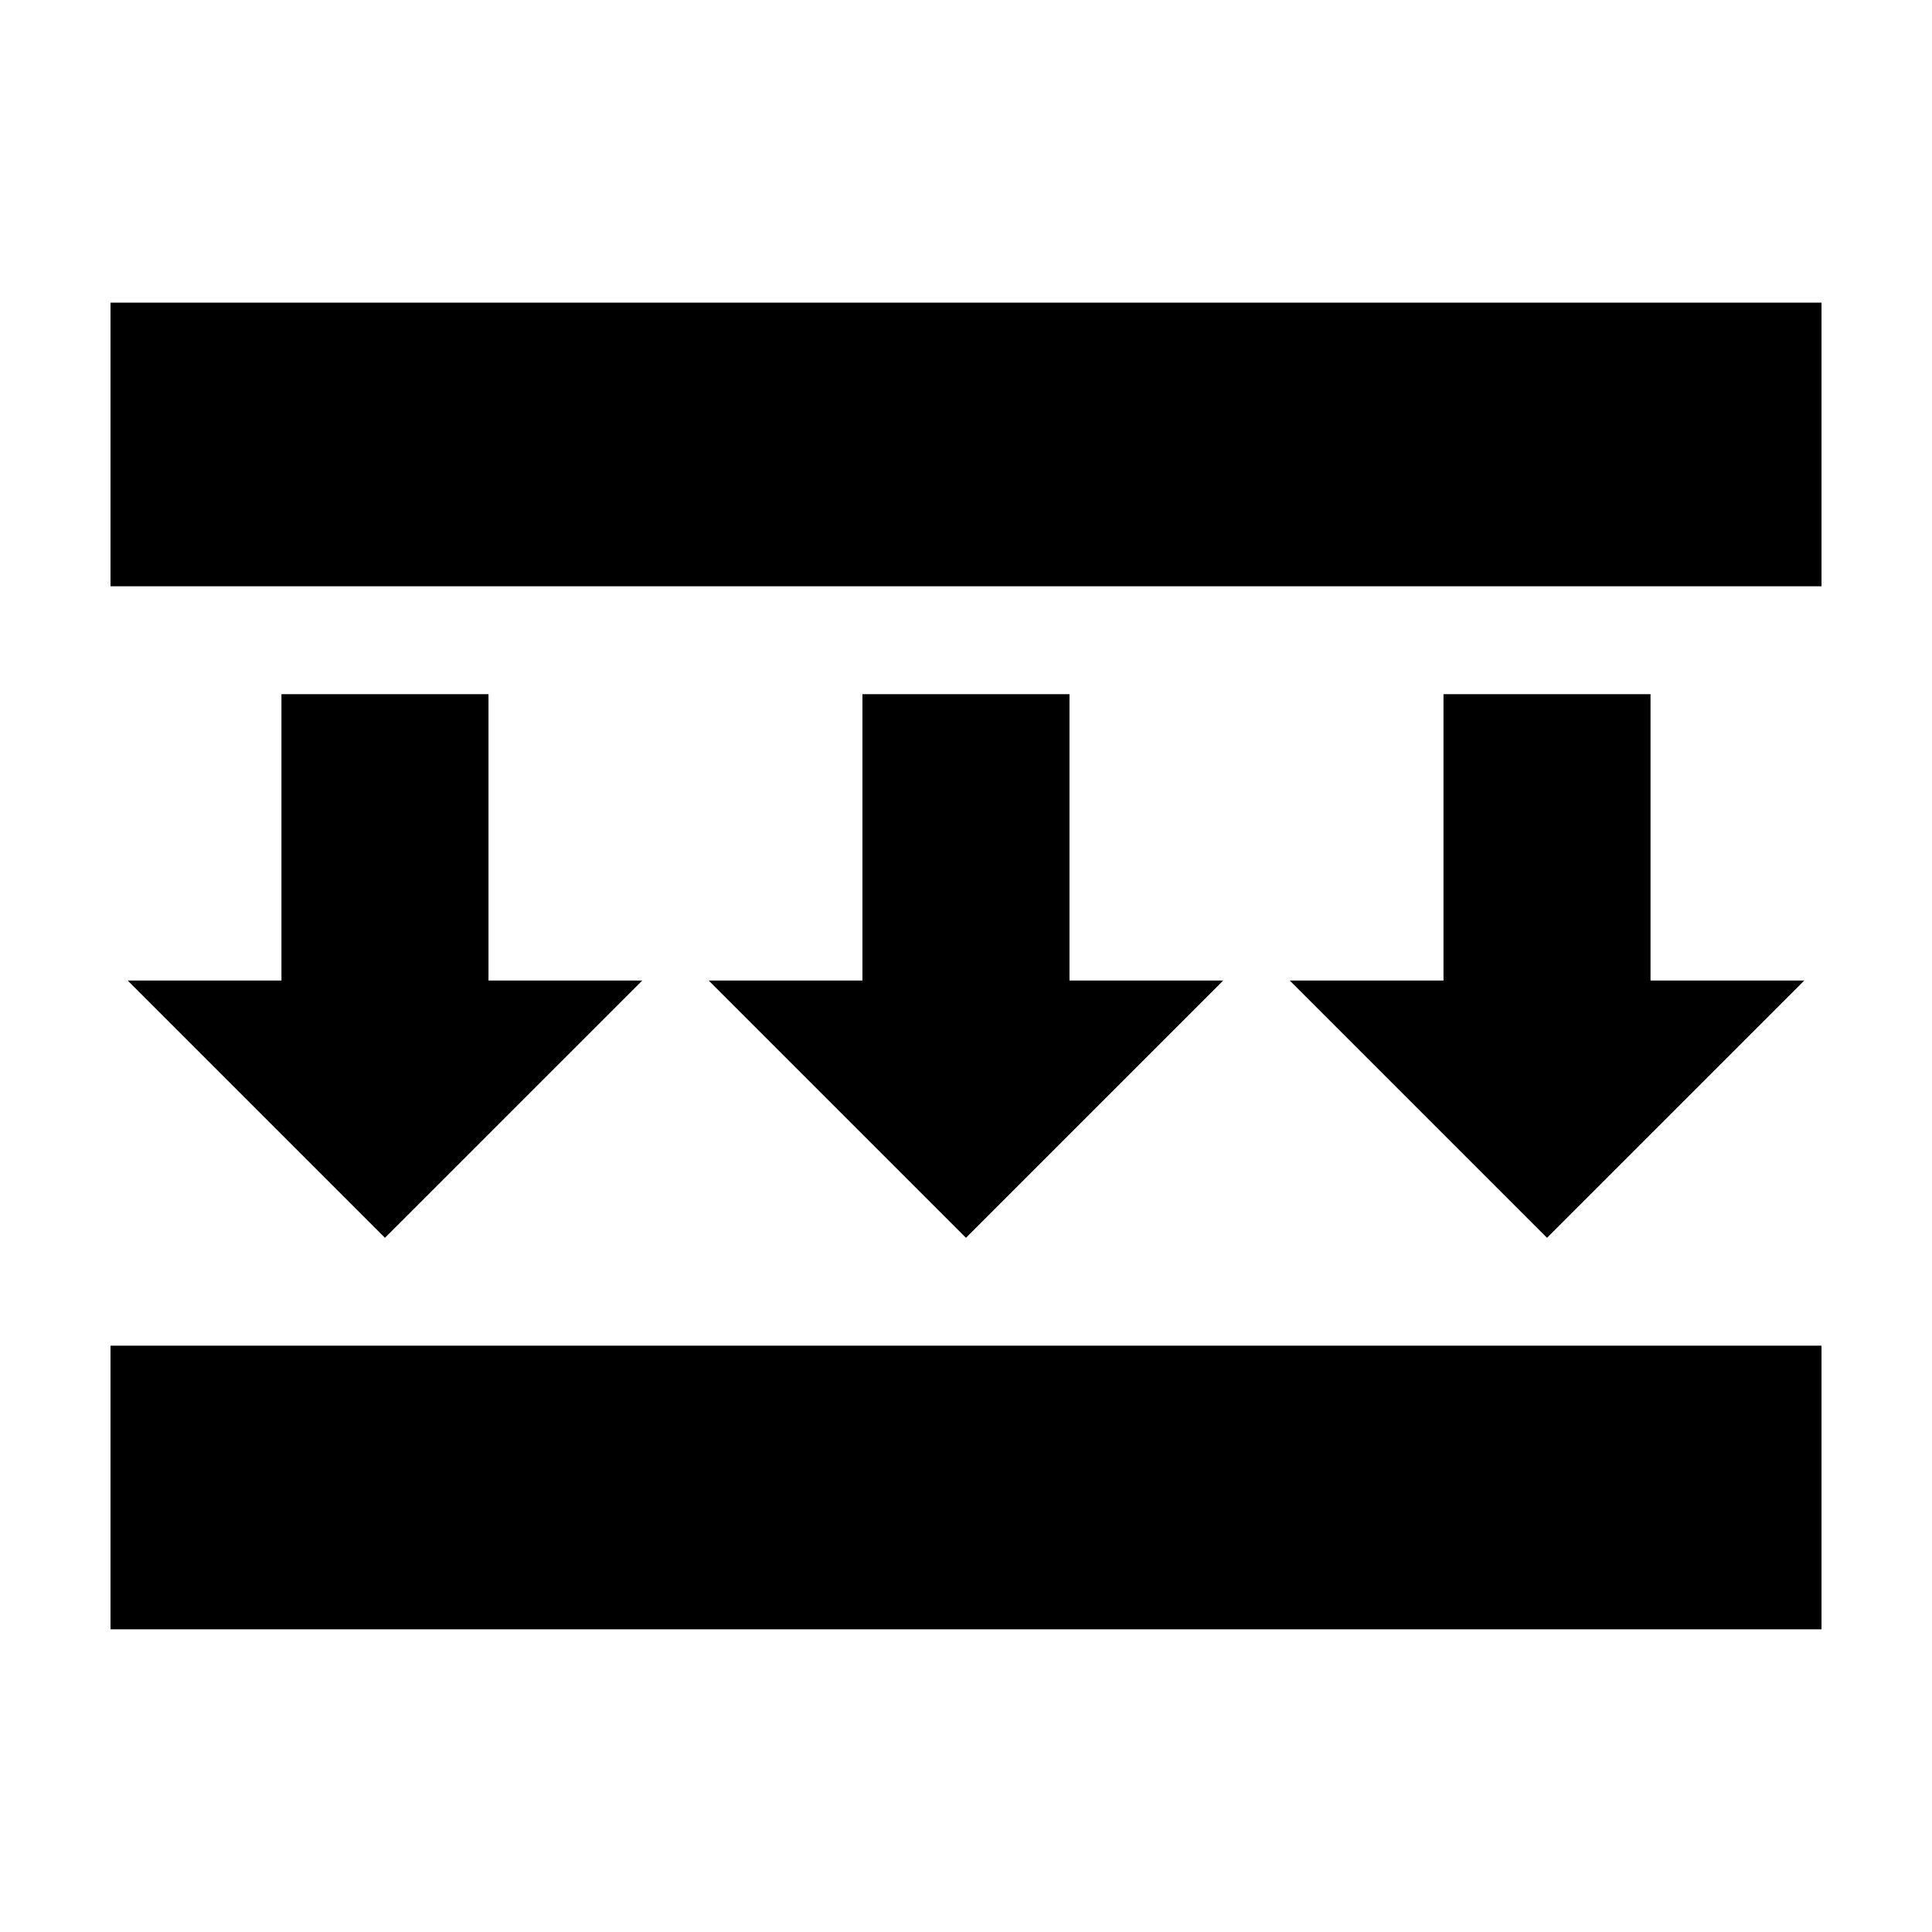
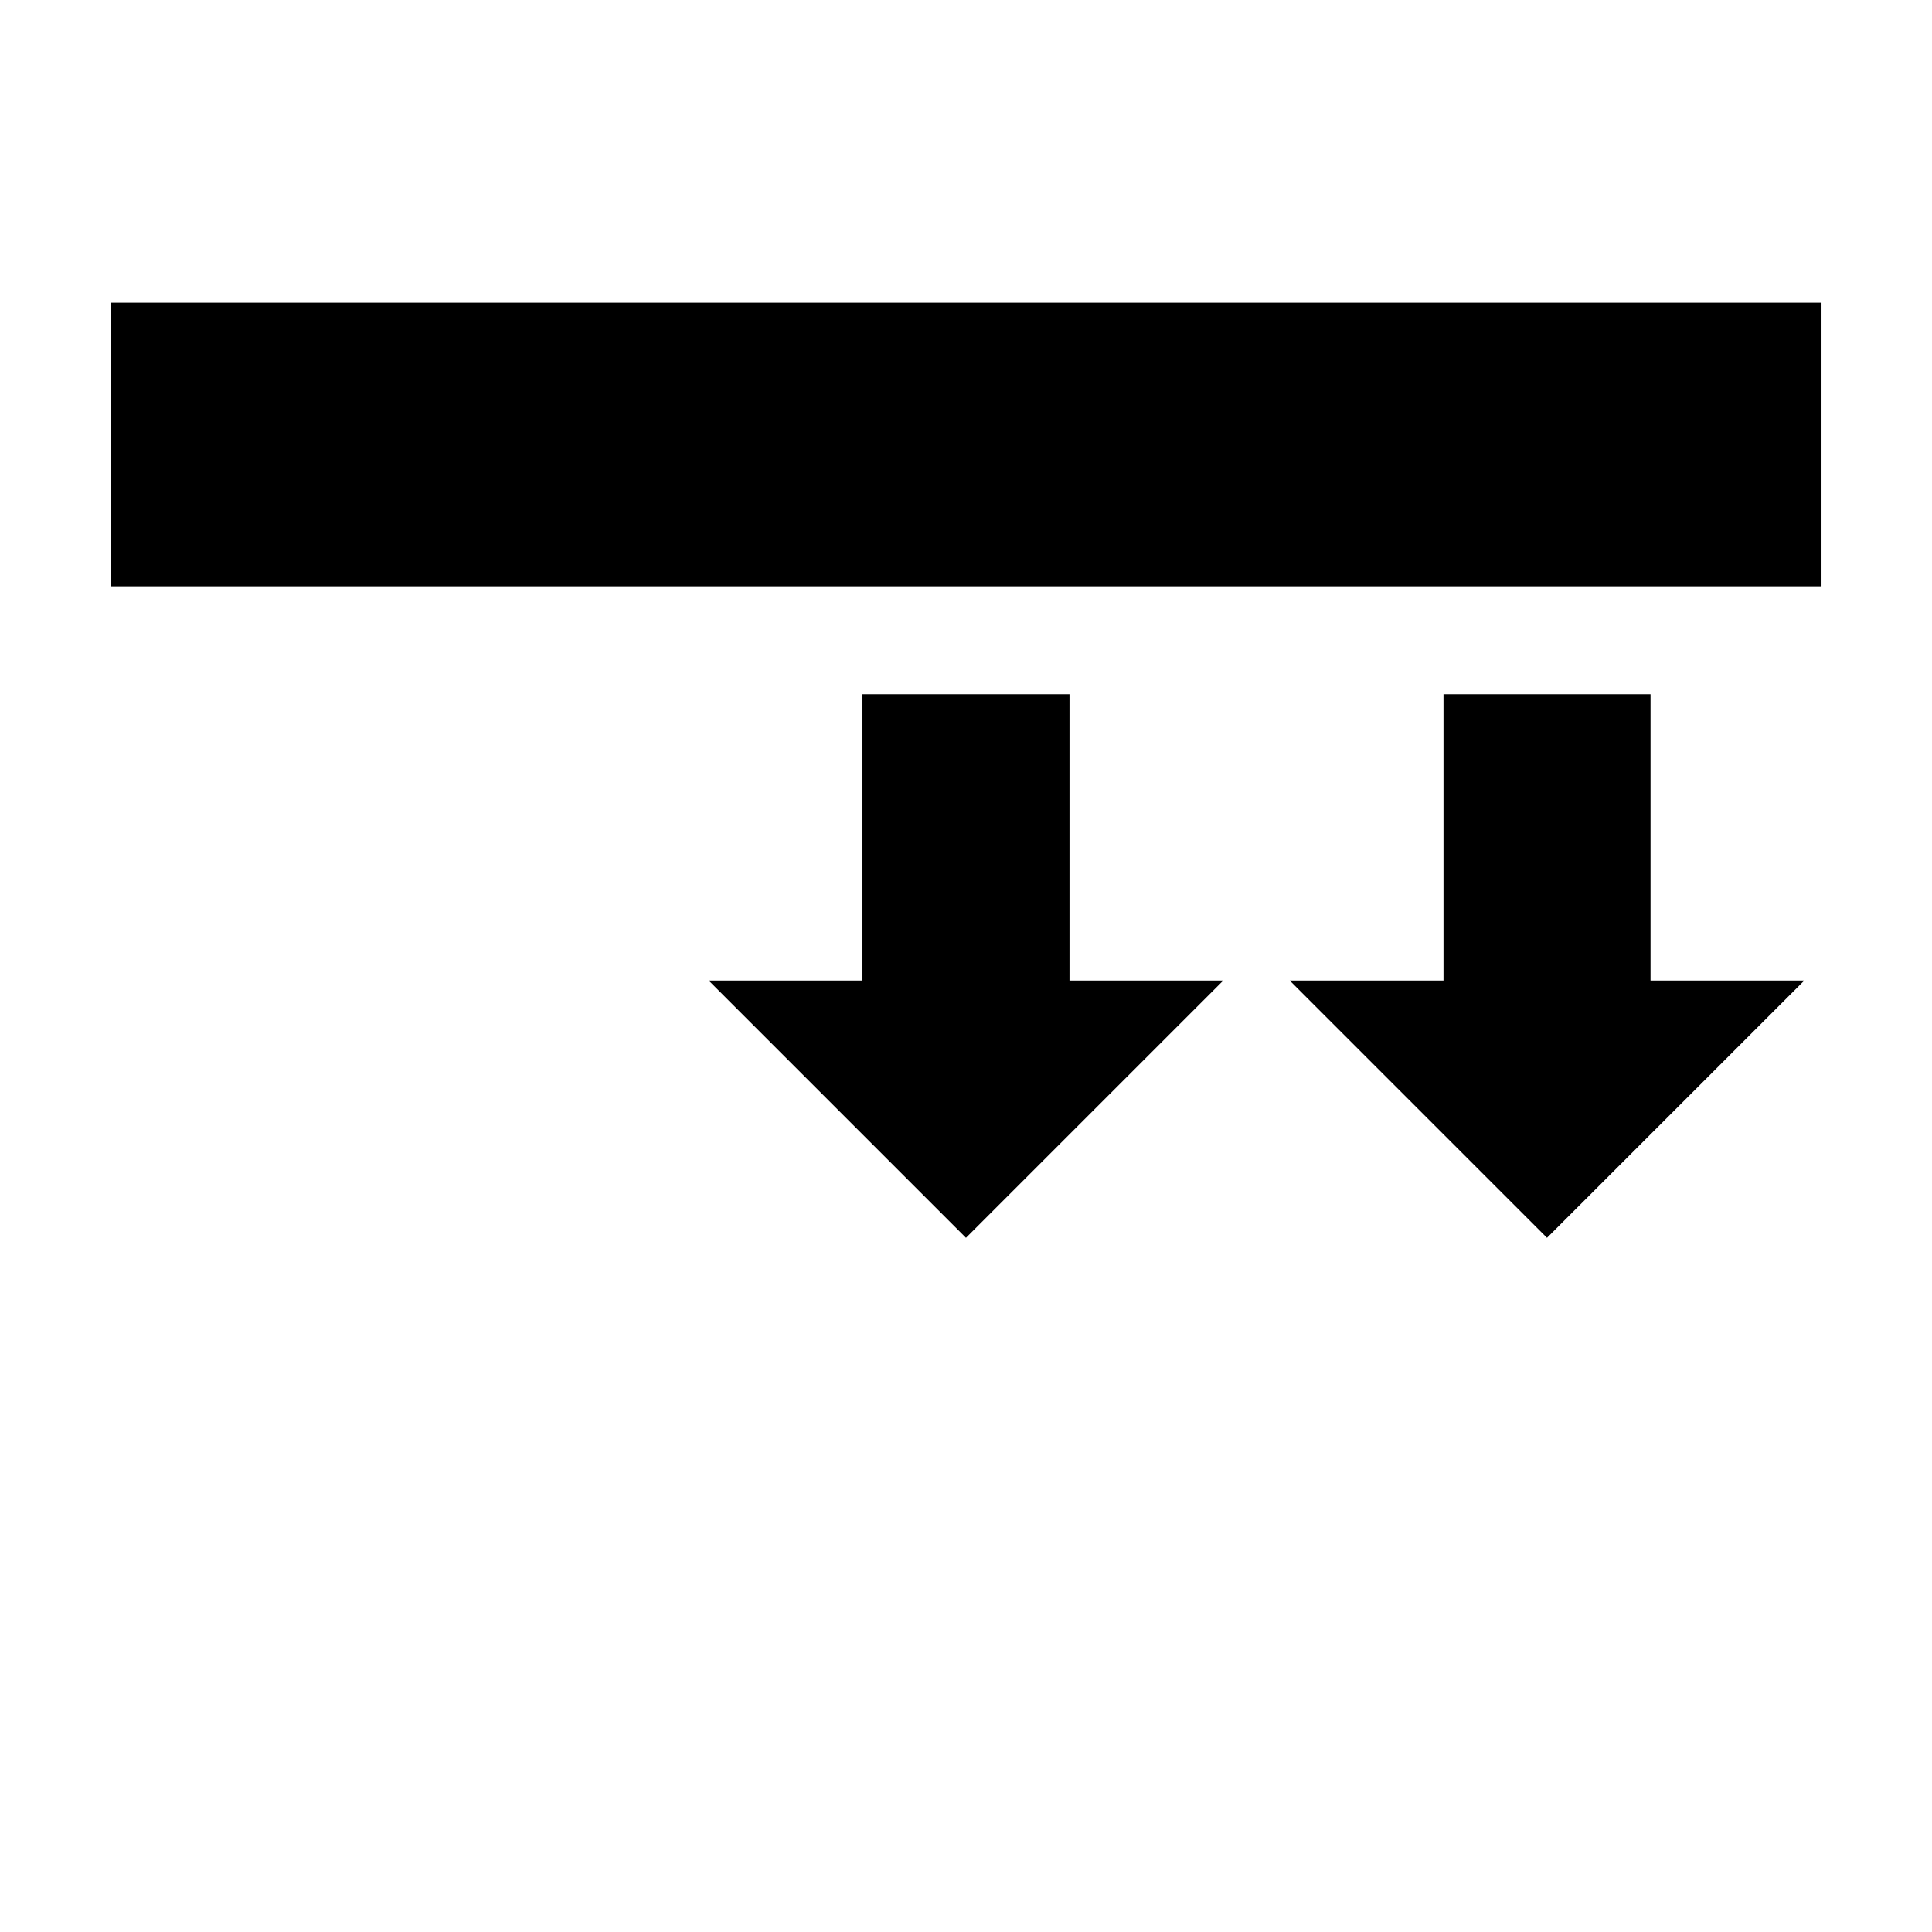
<svg xmlns="http://www.w3.org/2000/svg" fill="#000000" width="800px" height="800px" version="1.1" viewBox="144 144 512 512">
  <g fill-rule="evenodd">
-     <path d="m314.21 403.85h-40.754v-75.891h-54.867v75.891h-40.754l68.184 68.184z" />
    <path d="m468.18 403.85h-40.754v-75.891h-54.867v75.891h-40.754l68.184 68.184z" />
    <path d="m622.16 403.85h-40.754v-75.891h-54.867v75.891h-40.754l68.184 68.184z" />
-     <path d="m173.29 500.62h453.43v75.168h-453.43z" />
    <path d="m173.29 224.2h453.43v75.168h-453.43z" />
  </g>
</svg>